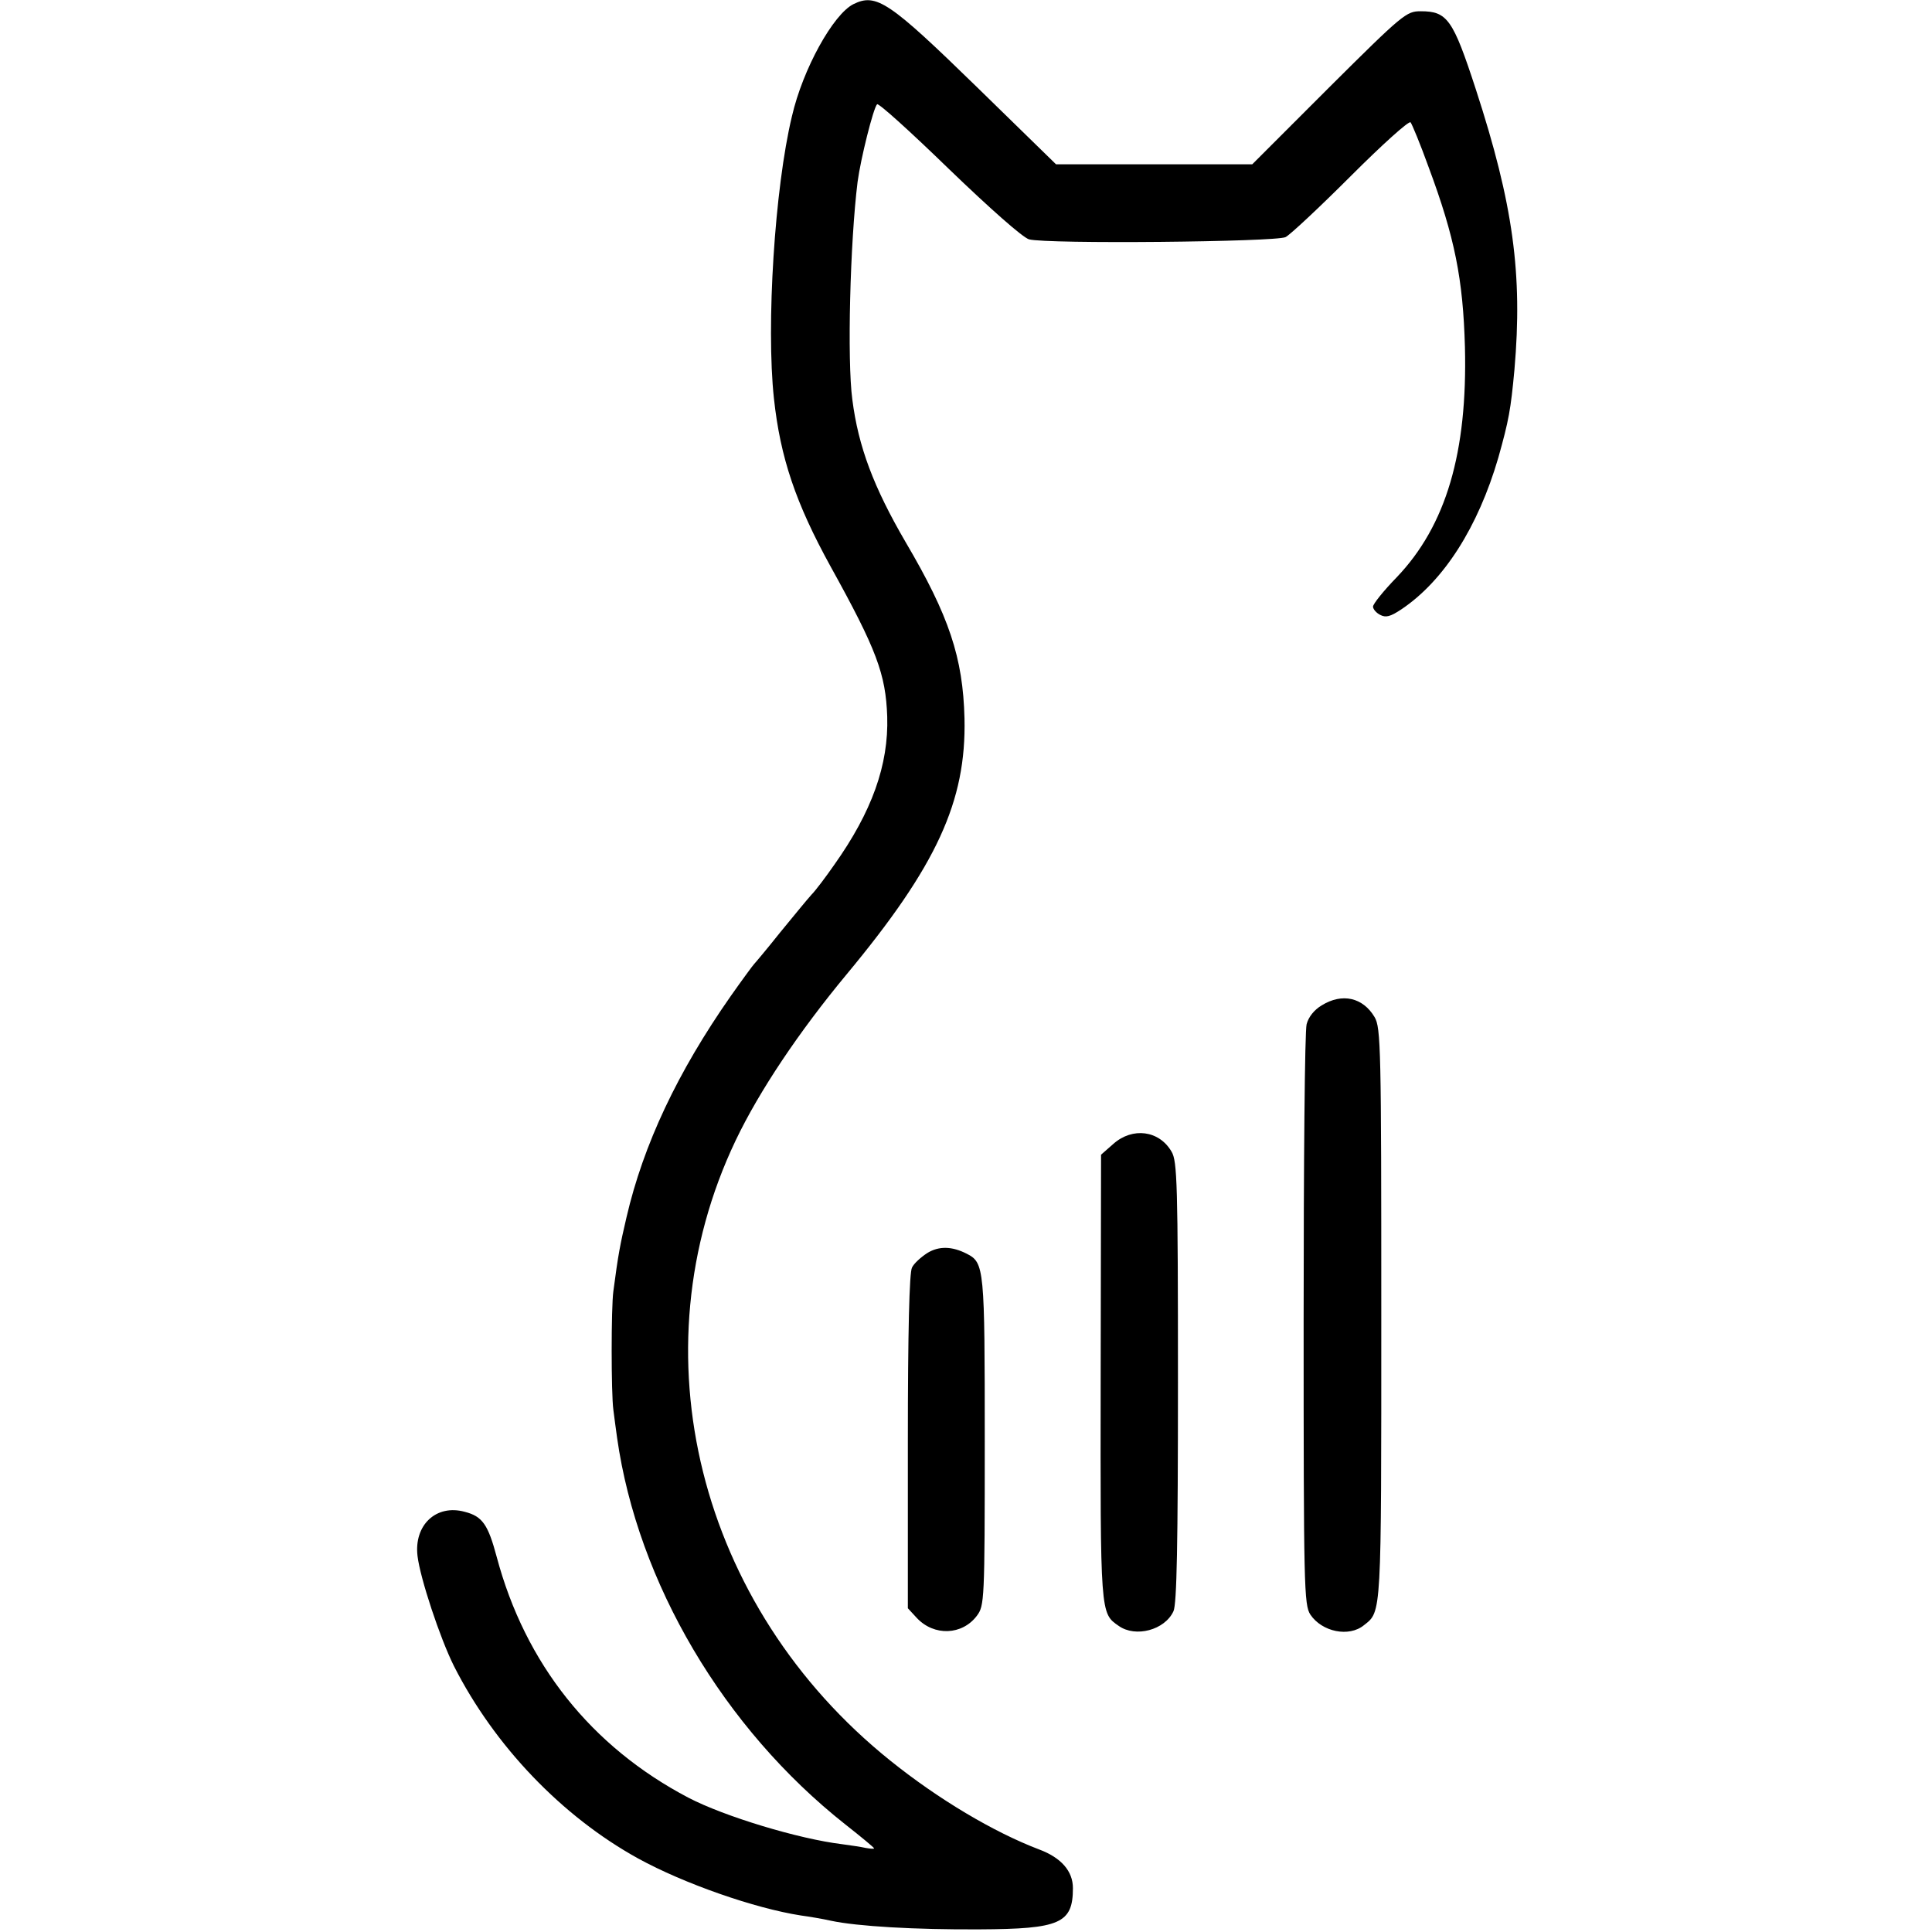
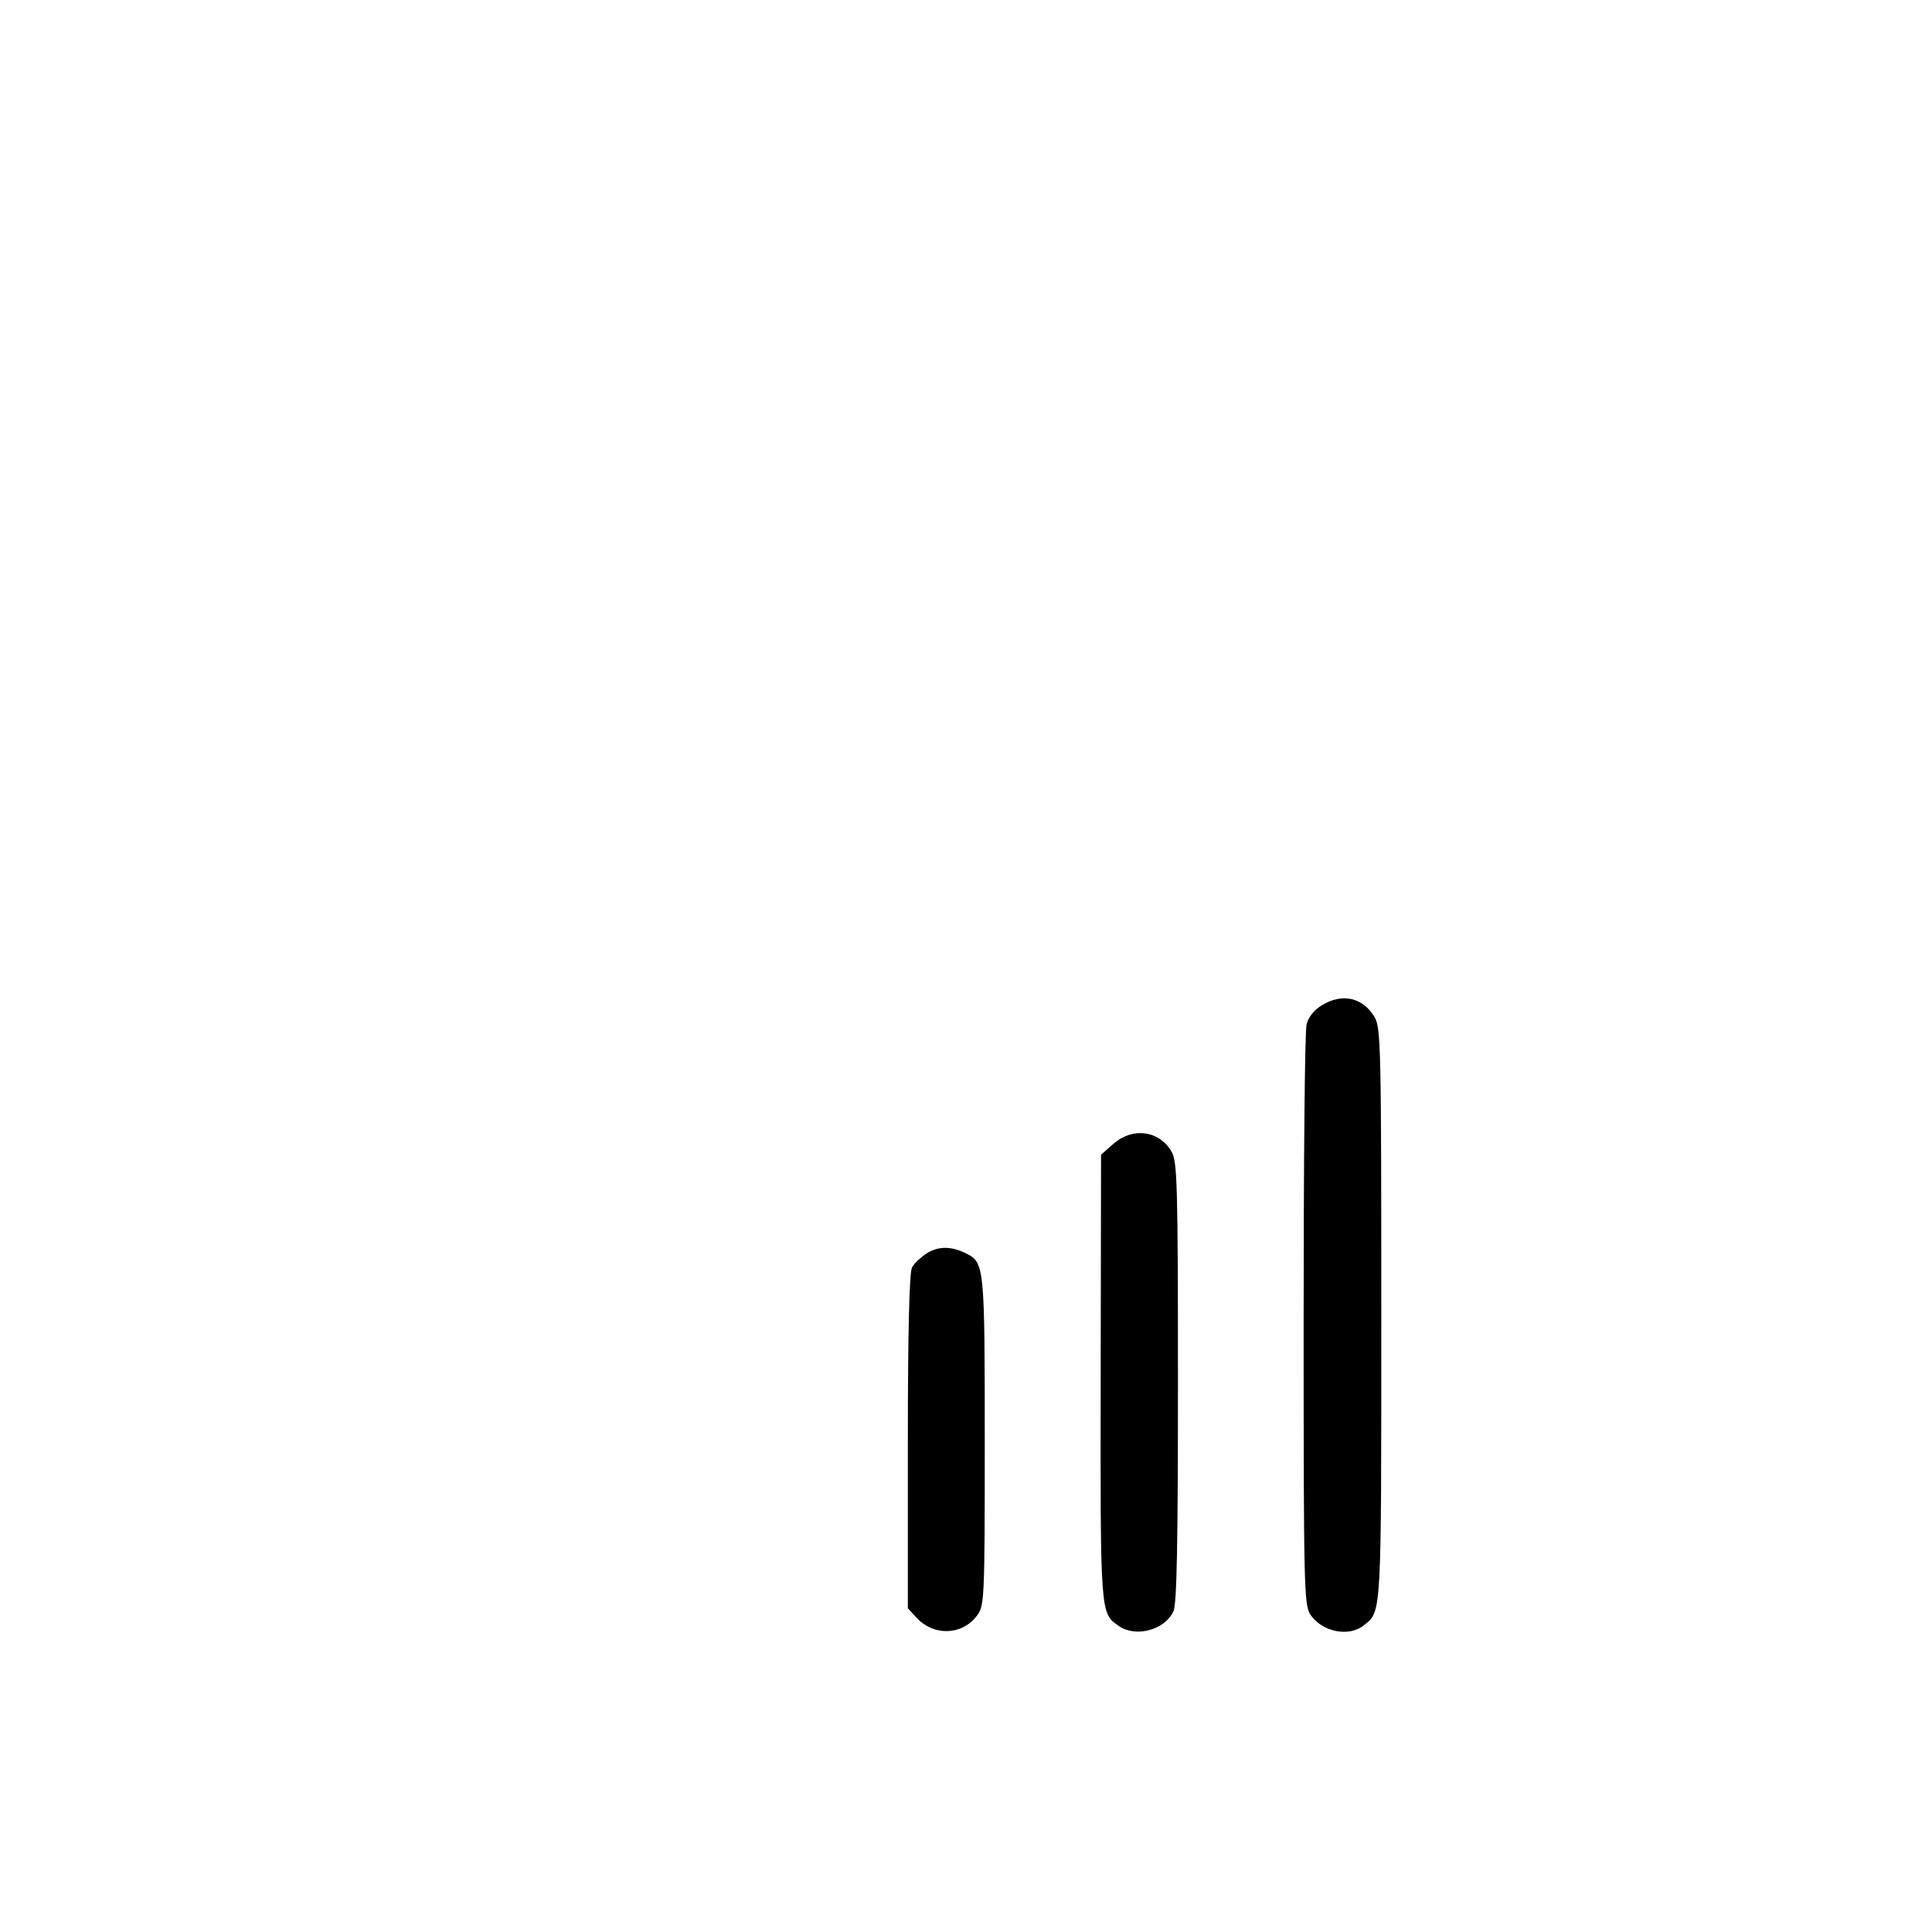
<svg xmlns="http://www.w3.org/2000/svg" version="1" width="686.667" height="686.667" viewBox="0 0 515 515">
-   <path d="M227.5 1.1C222.1 3.8 214 18.4 211.1 31c-4.6 19.1-6.9 55.8-4.8 75.2 1.7 15.8 5.8 27.9 15.1 44.8 12.3 22.2 14.7 28.7 15.1 40 .4 12.9-4.1 25.4-14.1 39.5-2.3 3.3-5 6.9-6.1 8-1 1.1-4.7 5.6-8.3 10-3.5 4.4-6.7 8.2-7 8.5-.3.3-3.1 4.1-6.2 8.5-14.2 20.3-23.3 39.6-27.8 59-1.7 7.3-2.2 9.8-3.5 19.7-.6 4.3-.6 27.3 0 31.6.2 1.8.7 5.2 1 7.5 5.5 38.6 28.4 77.4 60.8 103 4.2 3.3 7.7 6.2 7.7 6.4 0 .2-1 .1-2.2-.1-1.3-.3-4.1-.7-6.3-1-11.6-1.4-31.4-7.4-41-12.4-25.9-13.6-43.5-35.7-51.1-64.2-2.3-8.6-3.8-10.8-8.5-12-7.6-2.1-13.6 3.5-12.6 11.8.7 5.9 6 21.9 9.7 29.3 10.8 21.3 28.8 40.1 49.1 51.3 12.2 6.7 31.1 13.3 43.4 15.2 2.2.3 5.8.9 8 1.4 7 1.5 22.5 2.4 39.6 2.3 21.5-.1 24.9-1.6 24.9-11 0-4.5-3.1-8.1-9-10.3-12.1-4.6-26.9-13.4-39.7-23.7-51.2-41.1-68.1-108.9-41.2-165.3 6.3-13.2 16.9-29 29.6-44.3 24-28.9 31.9-46.1 31.4-68.2-.4-16.2-4.1-27.3-15.7-47-8.5-14.6-12.6-25.4-14.2-38-1.4-10.4-.6-41.9 1.4-58 .8-6.1 4.2-19.7 5.2-20.7.4-.4 9 7.4 19.2 17.3 10.9 10.5 19.6 18.2 21.3 18.7 4.8 1.3 65.9.7 68.4-.6 1.3-.7 9.1-8 17.4-16.3 8.3-8.3 15.4-14.7 15.9-14.3.4.5 2.6 5.8 4.8 11.9 7 18.8 9.2 29.9 9.7 48 .7 28.1-5 47.6-18.2 61.4-3.5 3.6-6.3 7.1-6.3 7.8 0 .7.9 1.7 1.9 2.2 1.5.8 2.7.5 5.7-1.5 11.3-7.6 20.4-21.9 25.8-40.4 2.8-10 3.3-12.7 4.3-23.5 2.2-25.4-.3-44-10.3-74.7C387.3 5.1 385.8 3 378.7 3c-3.8 0-4.7.7-24.5 20.4l-20.4 20.4h-52.3l-21-20.5C237 .4 233.6-1.9 227.5 1.1z" />
  <path d="M352.3 268c-2 1.2-3.5 3.1-4 5-.5 1.7-.8 37.2-.8 78.8 0 71.2.1 76 1.8 78.6 3.1 4.6 10.3 6.1 14.3 2.8 4.7-3.7 4.6-2.2 4.6-82.8 0-70.9-.1-76.5-1.8-79.3-3.1-5.2-8.6-6.5-14.1-3.1zm-55.5 36.9l-3.3 2.9-.1 59.4c-.1 63.3-.1 62.8 4.8 66.2 4.5 3.2 12.3 1.1 14.6-3.9.9-1.9 1.2-17.9 1.2-61.1 0-52.9-.2-58.9-1.7-61.4-3.3-5.7-10.4-6.6-15.5-2.1zM247.2 334c-1.7 1.1-3.6 2.8-4.1 3.9-.7 1.3-1.1 16.9-1.1 46.4v44.4l2.4 2.6c4.6 4.9 12.1 4.6 16-.6 2-2.7 2.1-3.8 2.1-46.4 0-46.4-.1-47.7-4.8-50.1-3.9-2-7.4-2.1-10.5-.2z" />
</svg>